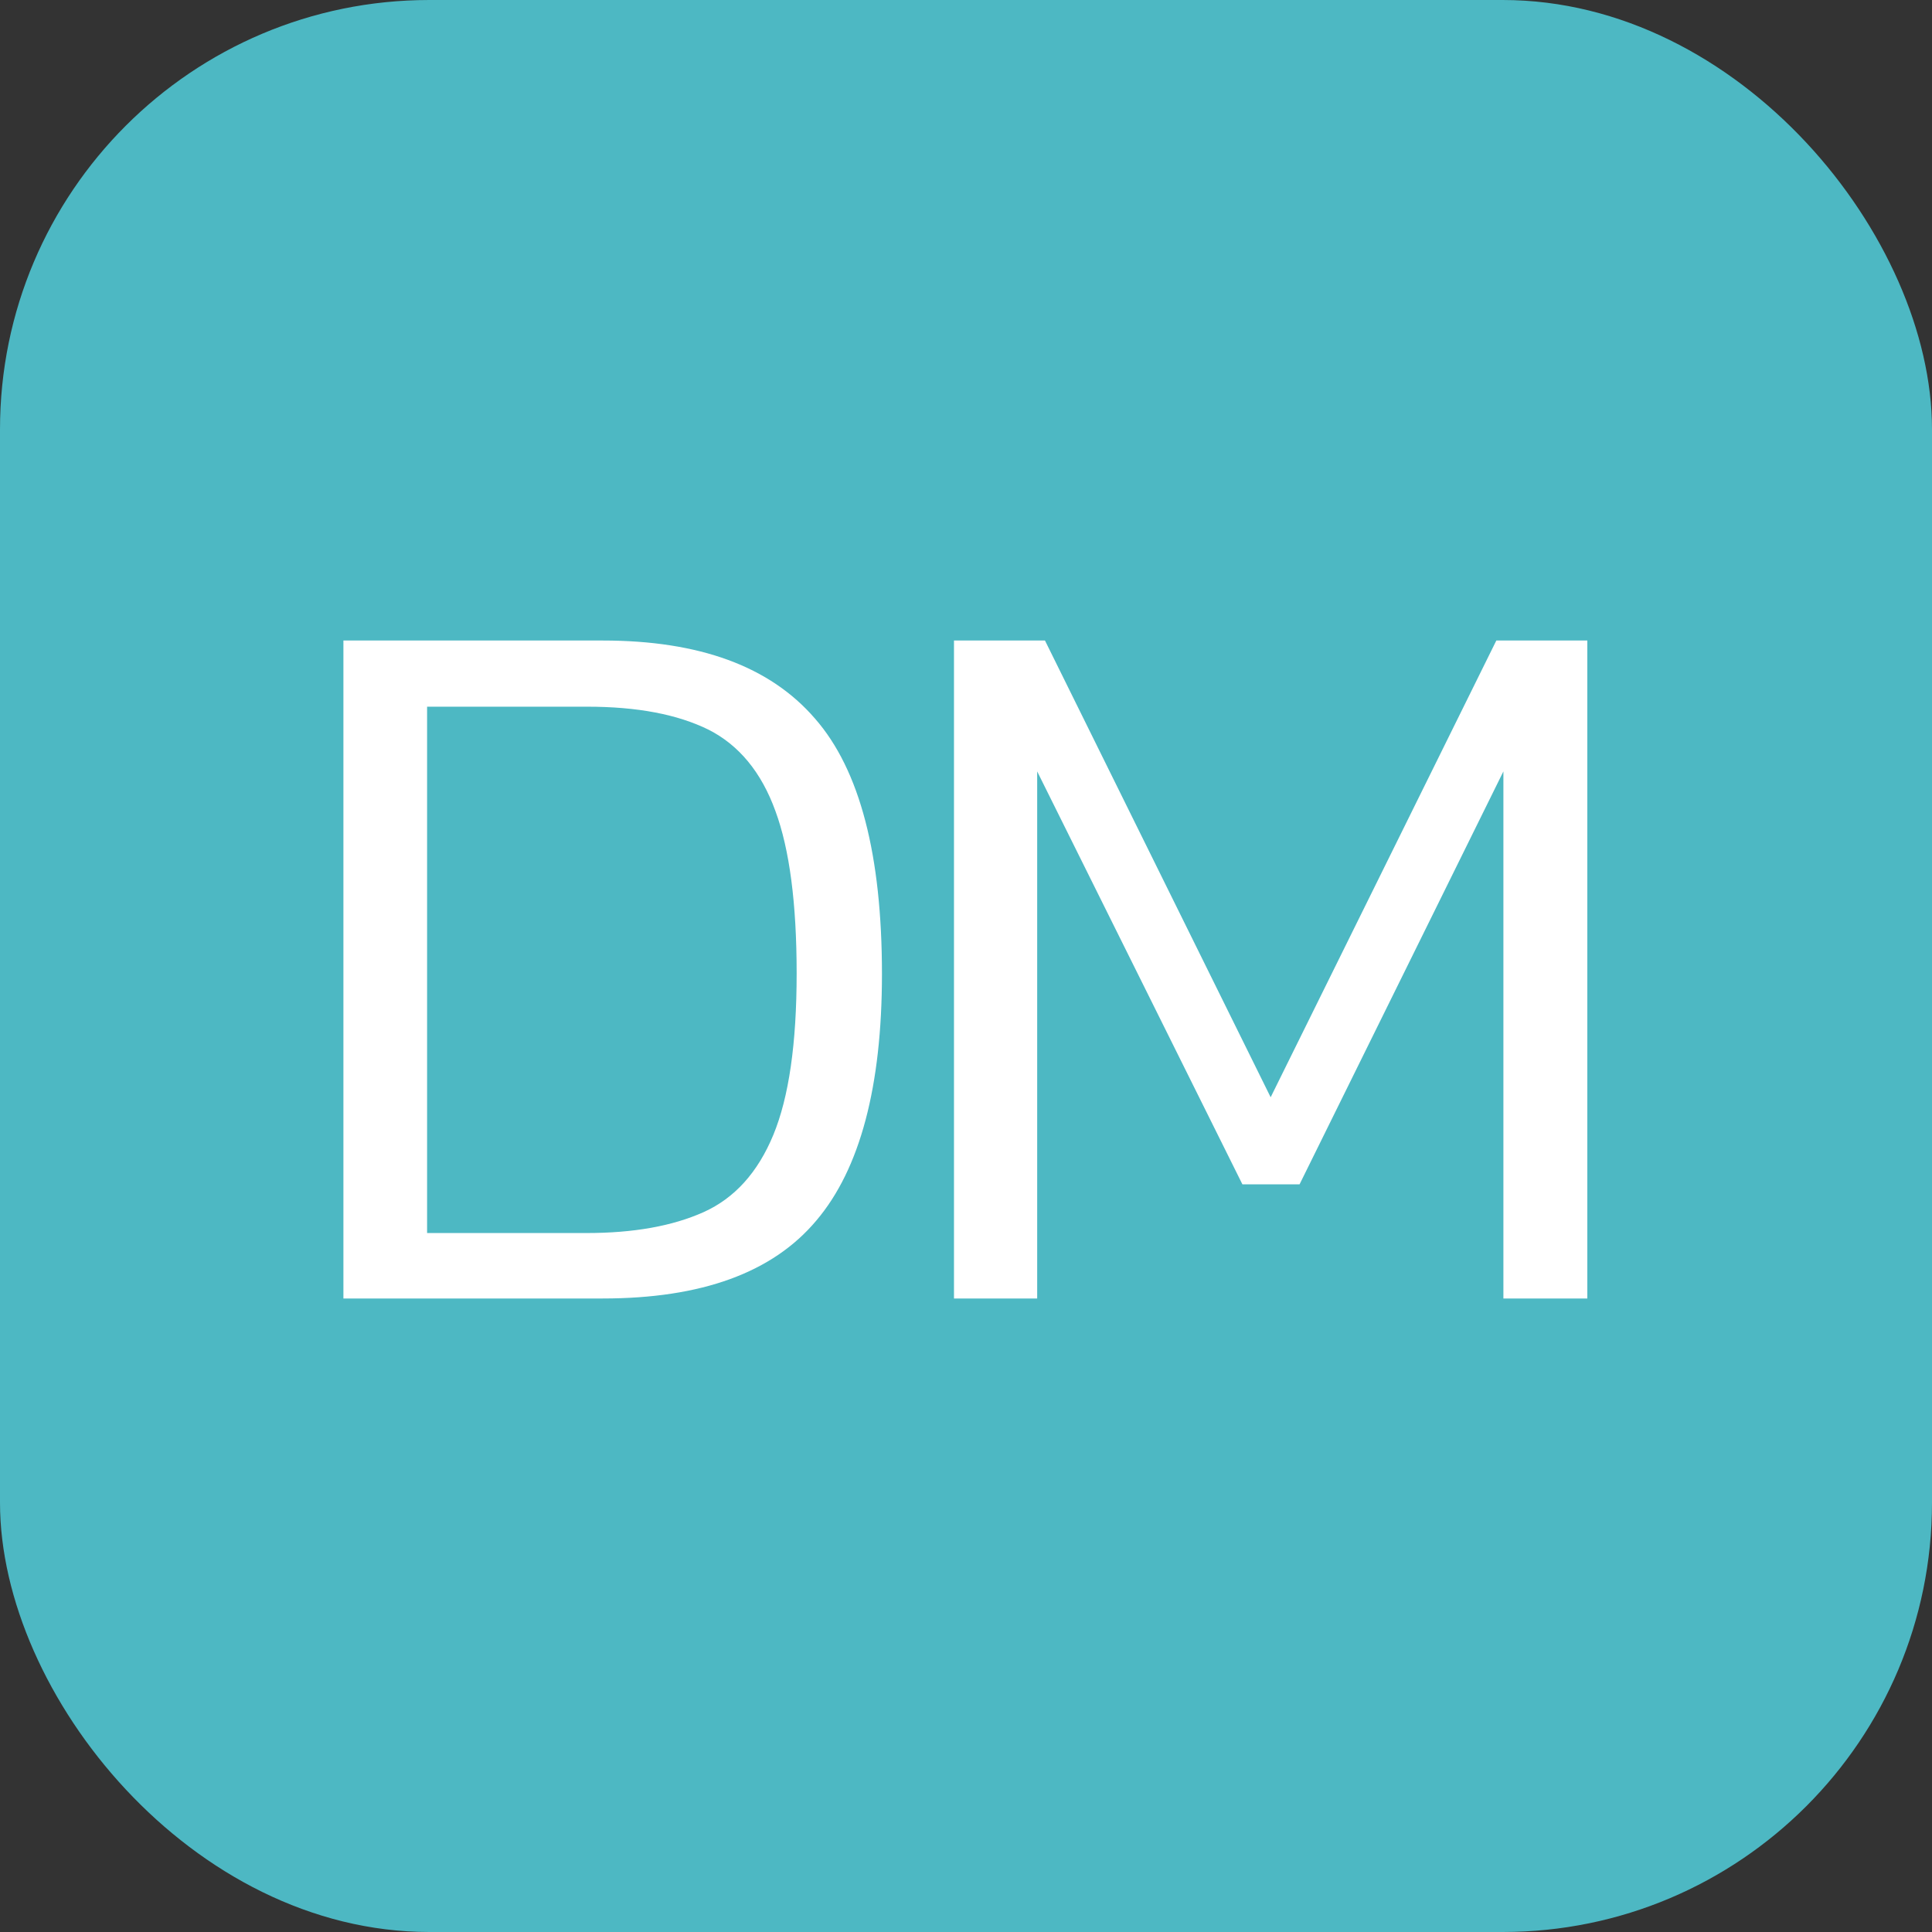
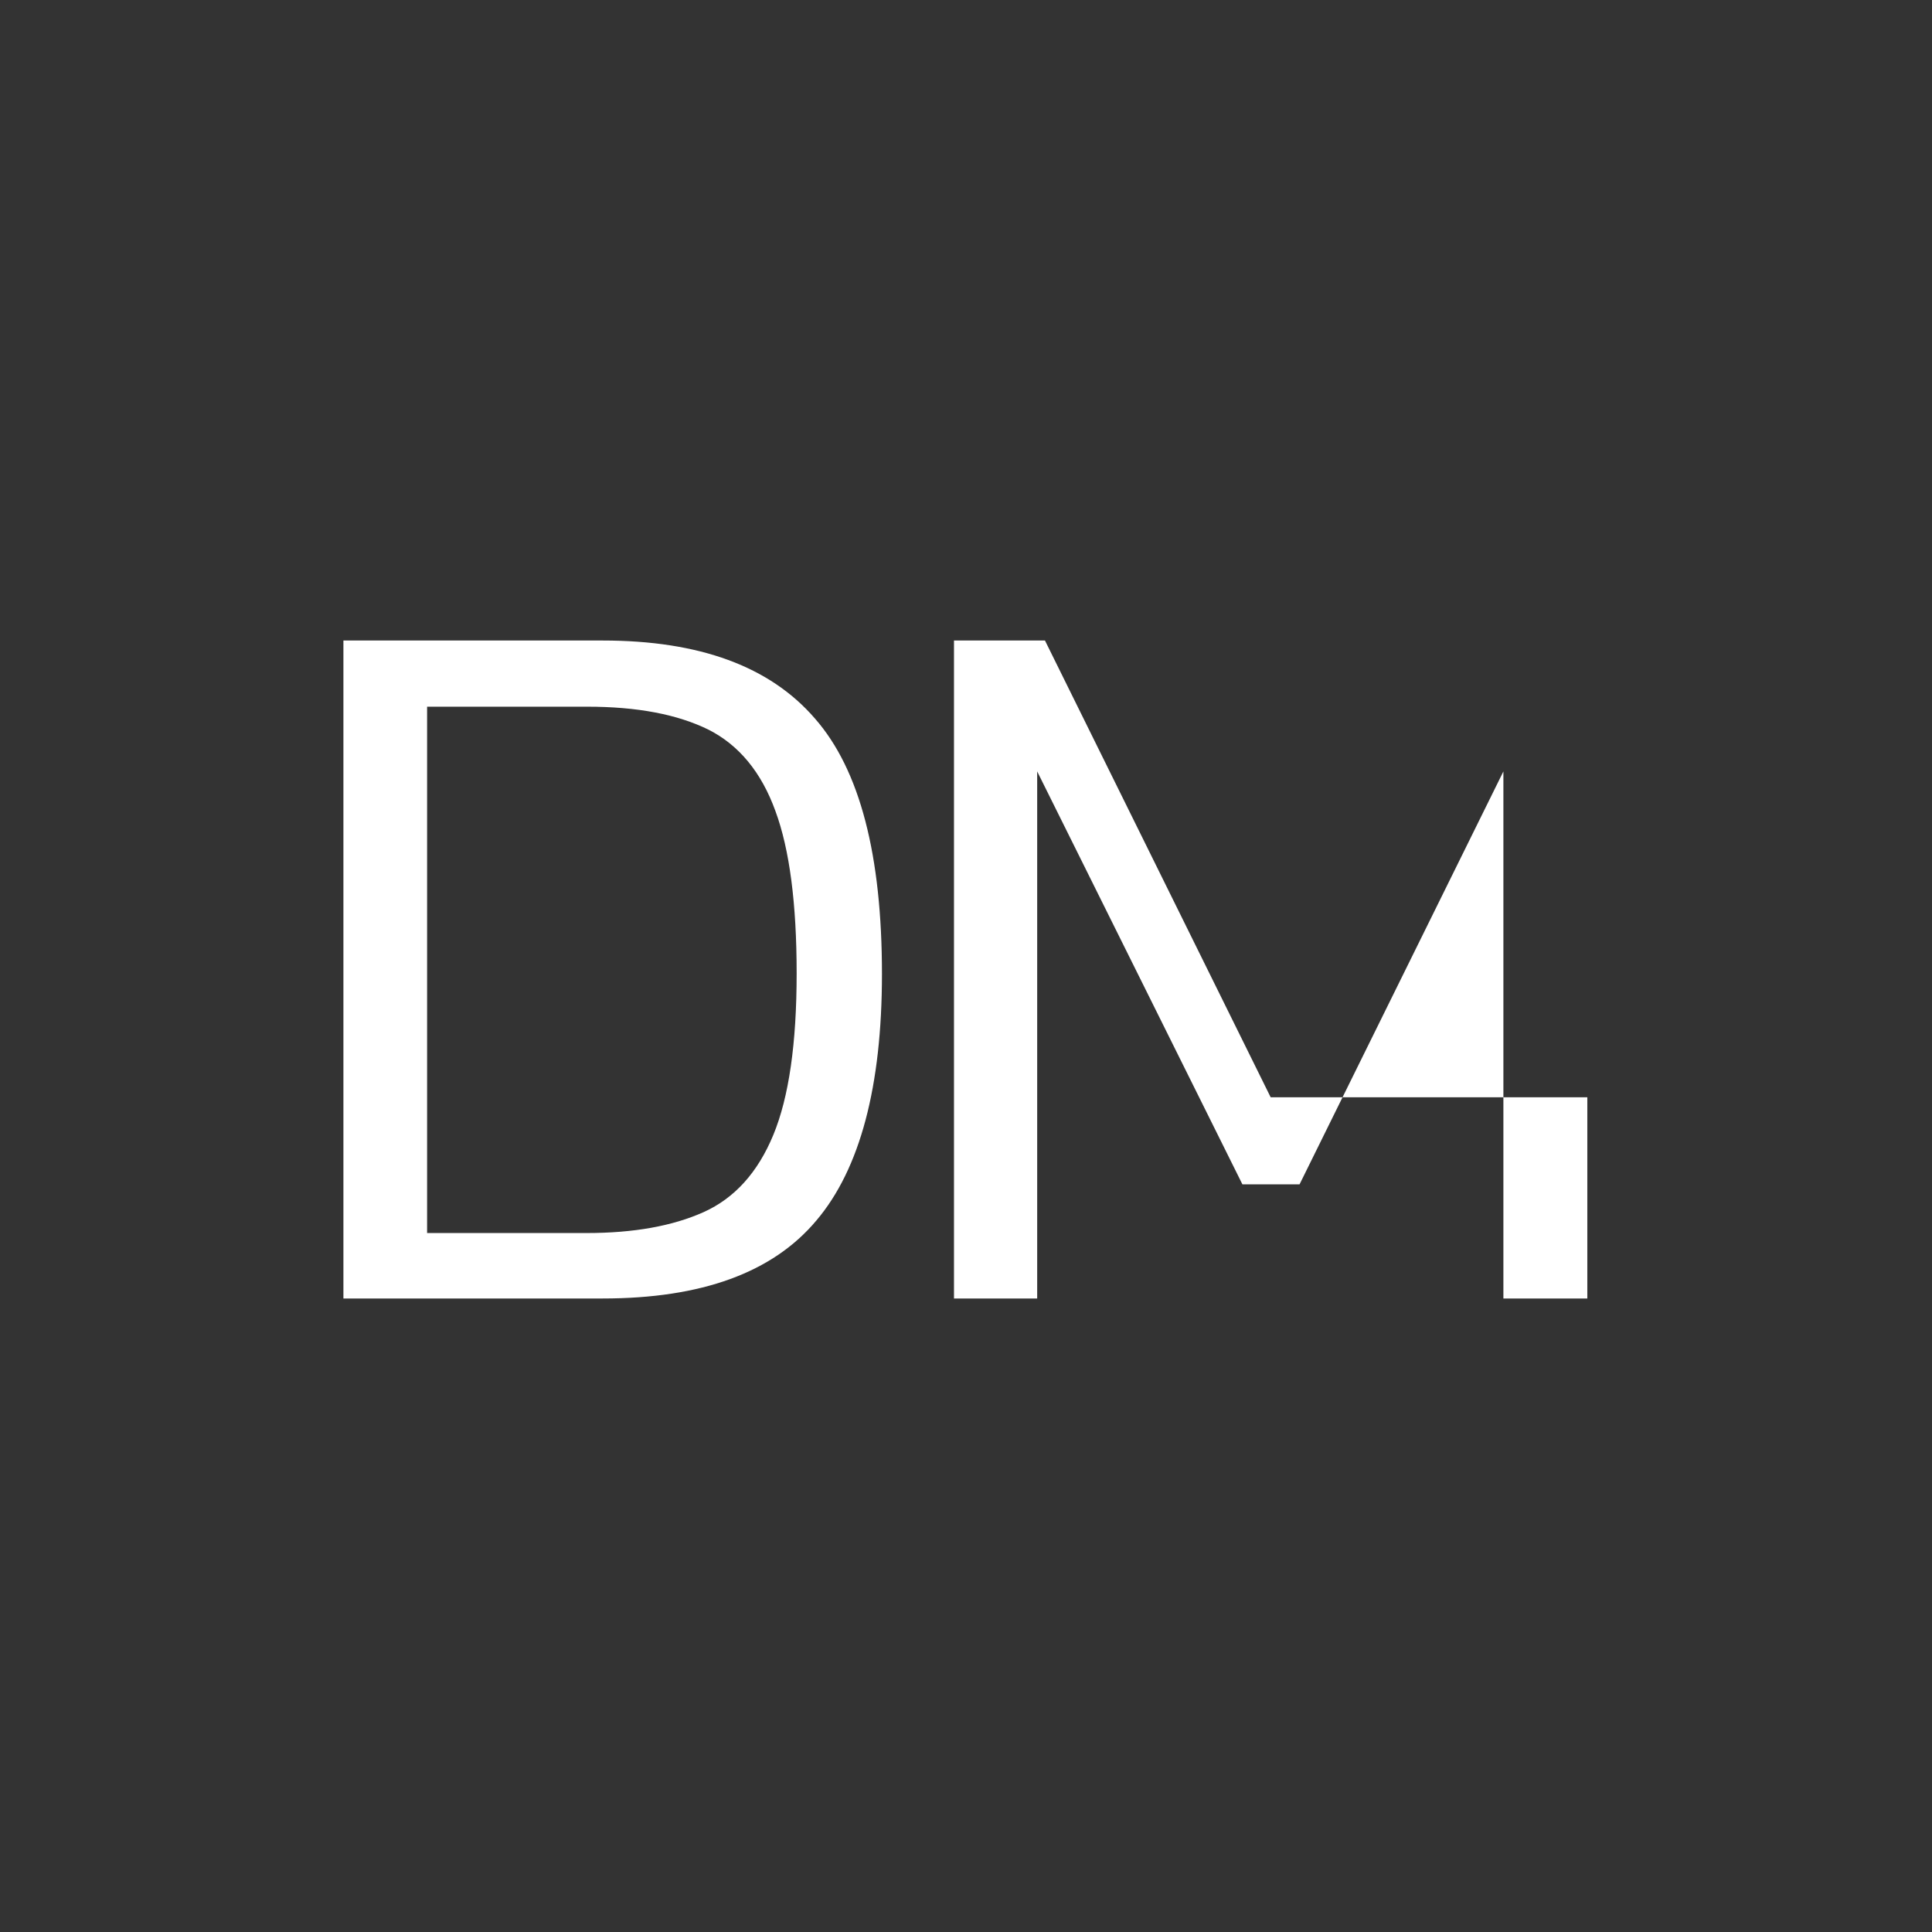
<svg xmlns="http://www.w3.org/2000/svg" width="32" height="32" viewBox="0 0 32 32" fill="none">
  <rect x="0" y="0" width="32" height="32" fill="#333333" stroke="none" />
-   <rect width="32" height="32" rx="7.111" fill="#4DB8C3" />
  <g clip-path="url(#clip0_815_60109)">
    <path d="M5.66 21.507V10.609H9.982C11.583 10.609 12.751 11.036 13.498 11.901C14.246 12.754 14.608 14.173 14.608 16.133C14.608 17.99 14.246 19.362 13.522 20.215C12.797 21.08 11.618 21.507 9.982 21.507H5.66ZM7.062 20.423H9.714C10.496 20.423 11.139 20.307 11.653 20.077C12.167 19.846 12.552 19.419 12.809 18.797C13.066 18.174 13.195 17.286 13.195 16.121C13.195 14.968 13.078 14.069 12.844 13.435C12.611 12.789 12.237 12.339 11.734 12.085C11.22 11.832 10.555 11.705 9.725 11.705H7.074V20.423H7.062Z" fill="white" />
-     <path d="M15.801 21.507V10.609H17.308L21.046 18.174L24.784 10.609H26.291V21.507H24.901V12.777L21.525 19.616H20.578L17.179 12.777V21.507H15.801Z" fill="white" />
+     <path d="M15.801 21.507V10.609H17.308L21.046 18.174H26.291V21.507H24.901V12.777L21.525 19.616H20.578L17.179 12.777V21.507H15.801Z" fill="white" />
  </g>
  <defs>
    <clipPath id="clip0_815_60109">
      <rect width="20.622" height="11.022" fill="white" transform="translate(5.688 10.489)" />
    </clipPath>
  </defs>
</svg>